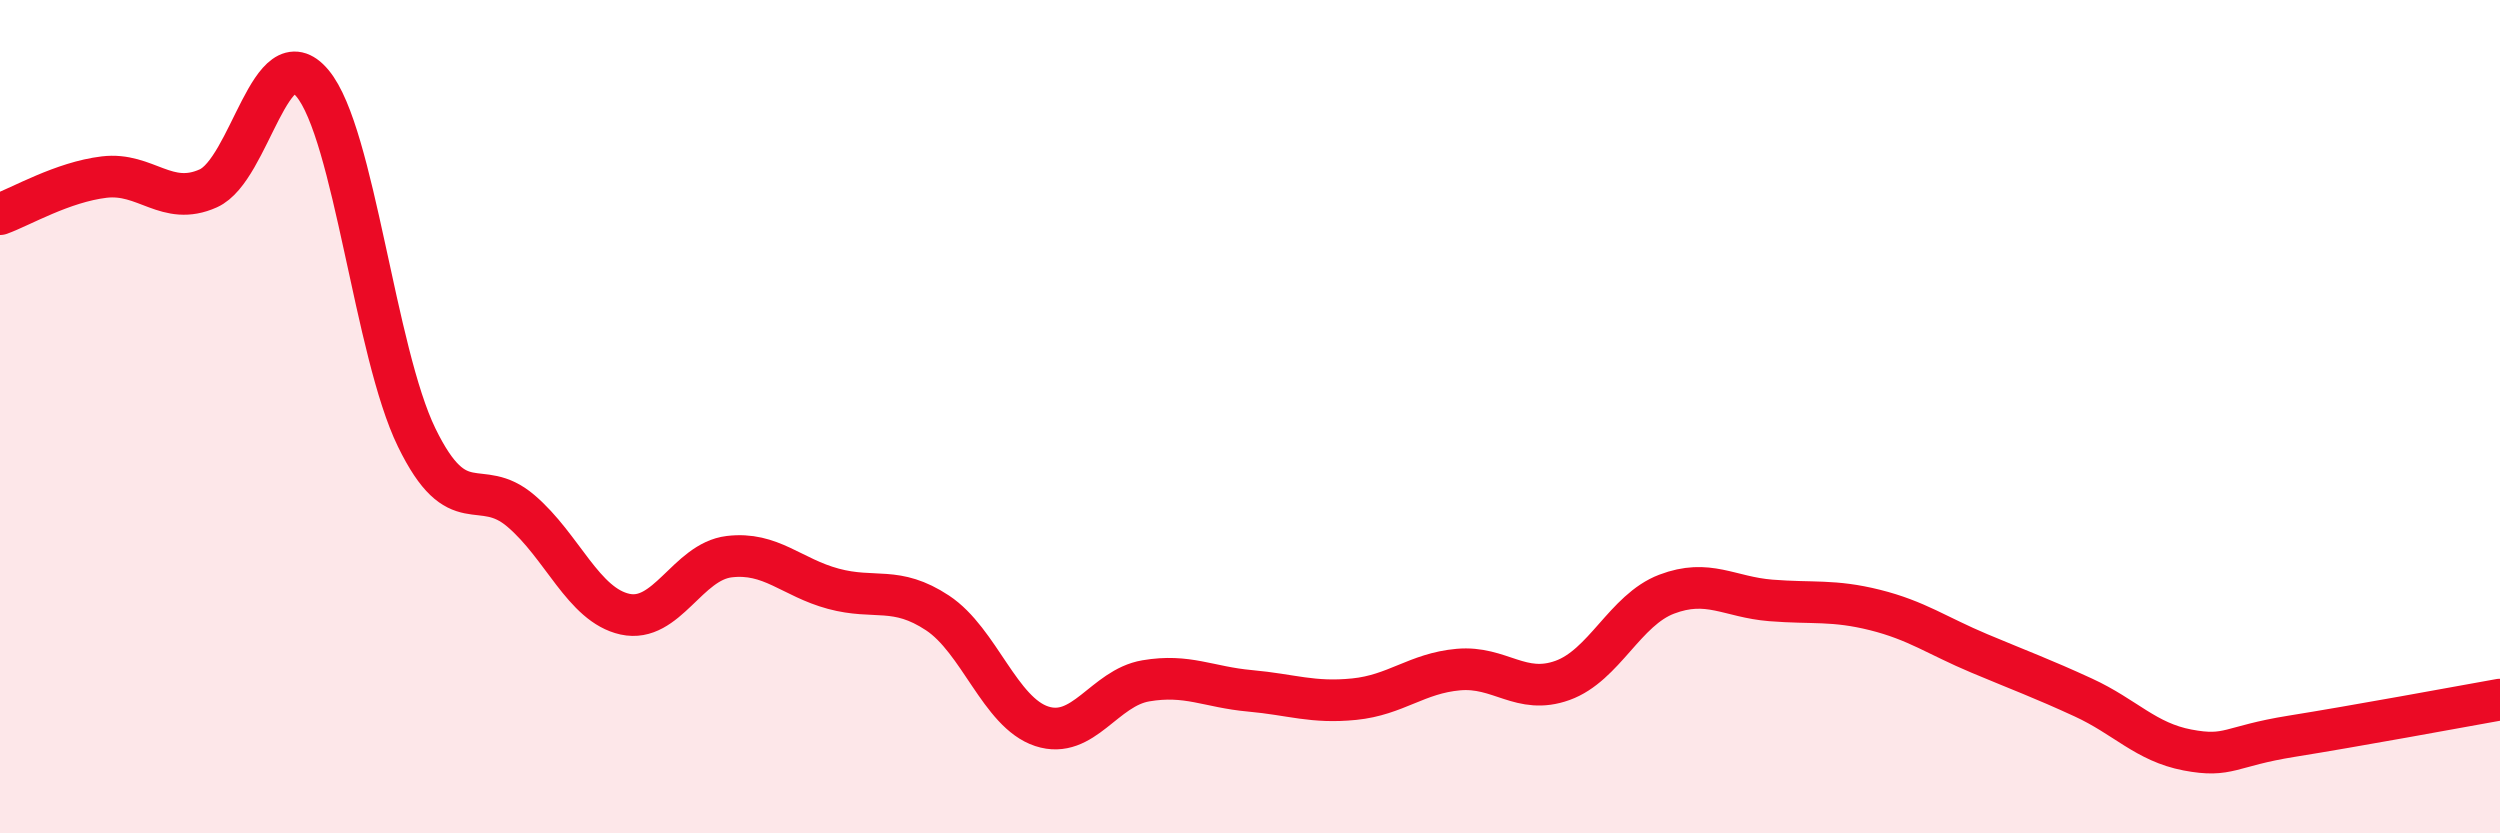
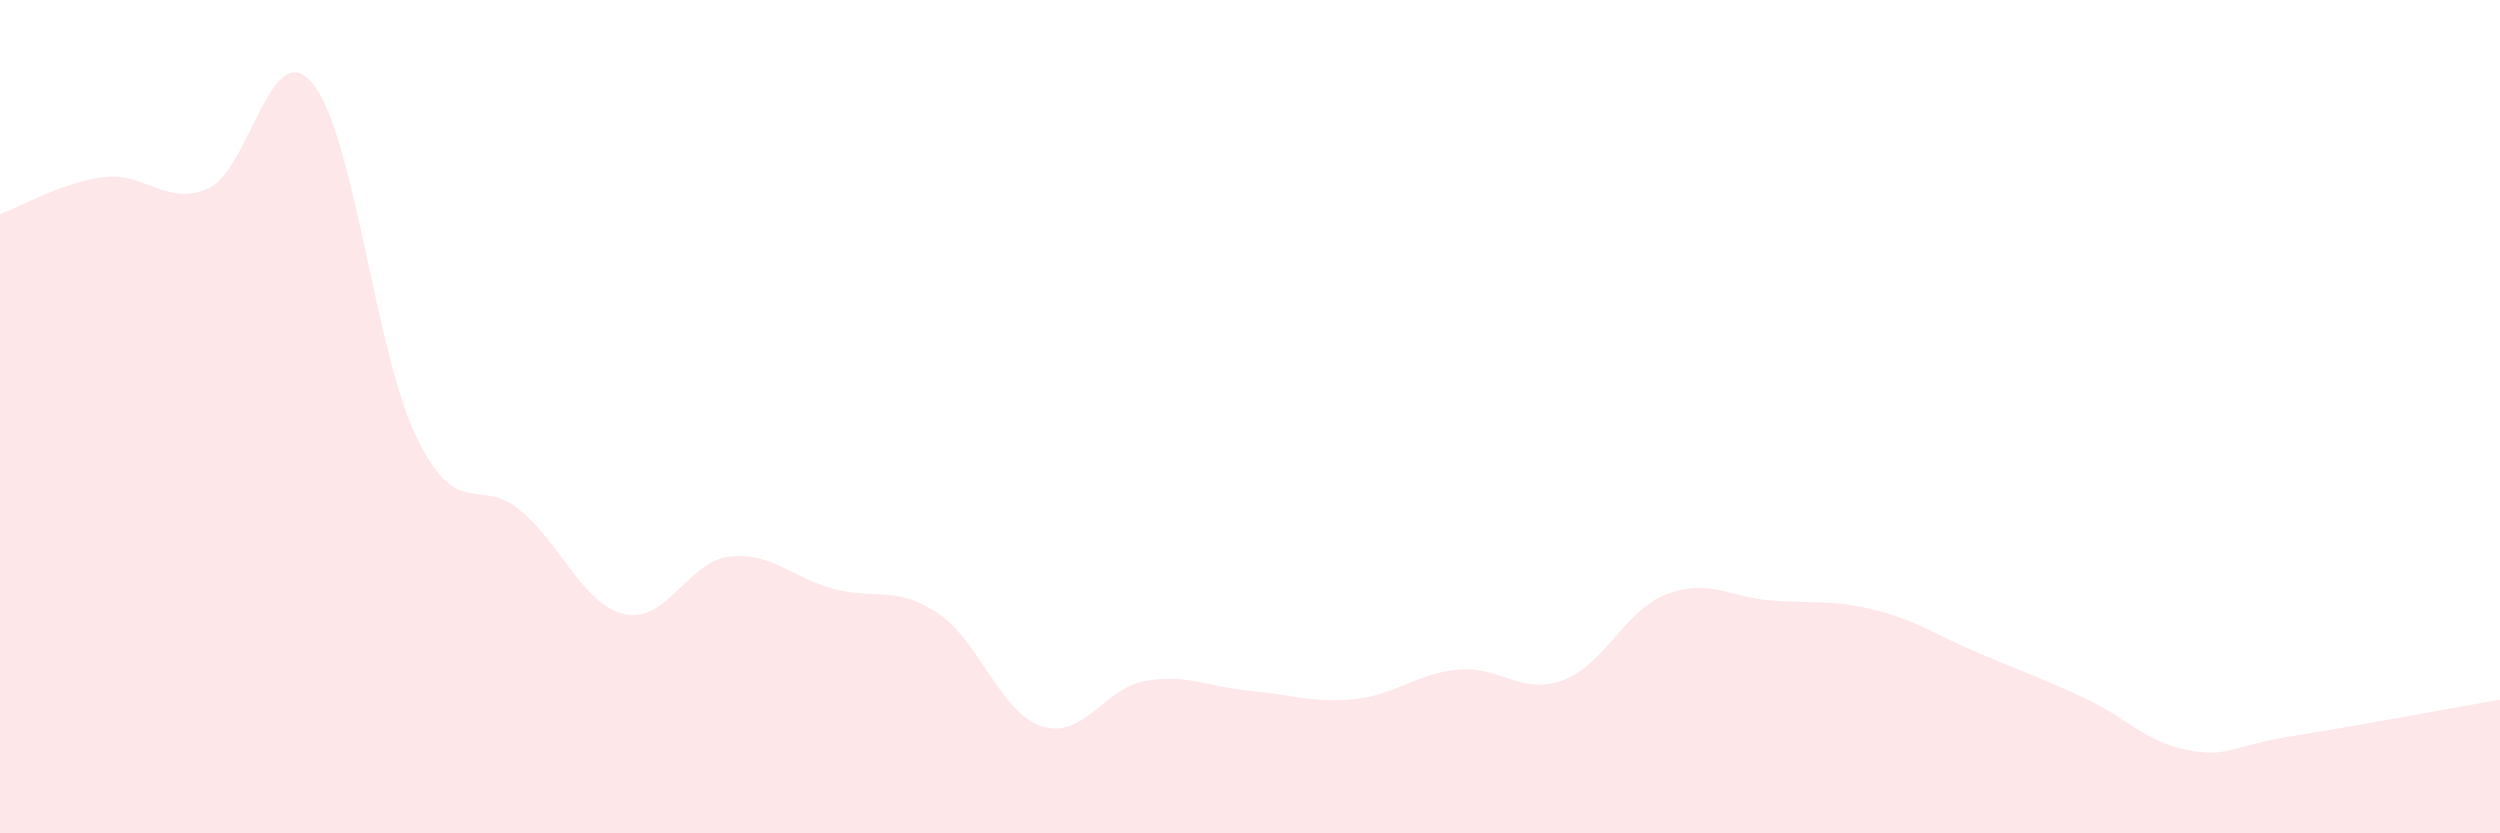
<svg xmlns="http://www.w3.org/2000/svg" width="60" height="20" viewBox="0 0 60 20">
  <path d="M 0,5.14 C 0.5,4.96 1.5,4.37 2.5,4.25 C 3.5,4.13 4,4.97 5,4.52 C 6,4.07 6.5,0.8 7.5,2 C 8.5,3.2 9,8.45 10,10.5 C 11,12.55 11.5,11.41 12.5,12.26 C 13.5,13.11 14,14.52 15,14.74 C 16,14.96 16.5,13.48 17.5,13.36 C 18.5,13.24 19,13.86 20,14.13 C 21,14.4 21.5,14.05 22.5,14.71 C 23.5,15.37 24,17.1 25,17.43 C 26,17.76 26.5,16.51 27.5,16.34 C 28.5,16.17 29,16.49 30,16.58 C 31,16.67 31.5,16.88 32.5,16.78 C 33.5,16.68 34,16.16 35,16.07 C 36,15.98 36.5,16.69 37.5,16.33 C 38.5,15.97 39,14.64 40,14.26 C 41,13.88 41.5,14.33 42.5,14.41 C 43.5,14.49 44,14.39 45,14.64 C 46,14.89 46.5,15.26 47.5,15.68 C 48.5,16.1 49,16.28 50,16.74 C 51,17.2 51.5,17.81 52.5,18 C 53.5,18.19 53.5,17.91 55,17.67 C 56.5,17.43 59,16.97 60,16.79L60 20L0 20Z" fill="#EB0A25" opacity="0.1" stroke-linecap="round" stroke-linejoin="round" />
-   <path d="M 0,5.14 C 0.5,4.96 1.5,4.37 2.5,4.25 C 3.5,4.13 4,4.97 5,4.52 C 6,4.07 6.5,0.8 7.5,2 C 8.5,3.2 9,8.45 10,10.5 C 11,12.55 11.5,11.41 12.5,12.26 C 13.5,13.11 14,14.52 15,14.74 C 16,14.96 16.5,13.48 17.5,13.36 C 18.5,13.24 19,13.86 20,14.13 C 21,14.4 21.5,14.05 22.5,14.71 C 23.5,15.37 24,17.1 25,17.43 C 26,17.76 26.5,16.51 27.5,16.34 C 28.5,16.17 29,16.49 30,16.58 C 31,16.67 31.5,16.88 32.5,16.78 C 33.5,16.68 34,16.16 35,16.07 C 36,15.98 36.5,16.69 37.5,16.33 C 38.5,15.97 39,14.64 40,14.26 C 41,13.88 41.5,14.33 42.5,14.41 C 43.5,14.49 44,14.39 45,14.64 C 46,14.89 46.5,15.26 47.5,15.68 C 48.5,16.1 49,16.28 50,16.74 C 51,17.2 51.5,17.81 52.5,18 C 53.5,18.19 53.5,17.91 55,17.67 C 56.5,17.43 59,16.97 60,16.79" stroke="#EB0A25" stroke-width="1" fill="none" stroke-linecap="round" stroke-linejoin="round" />
</svg>